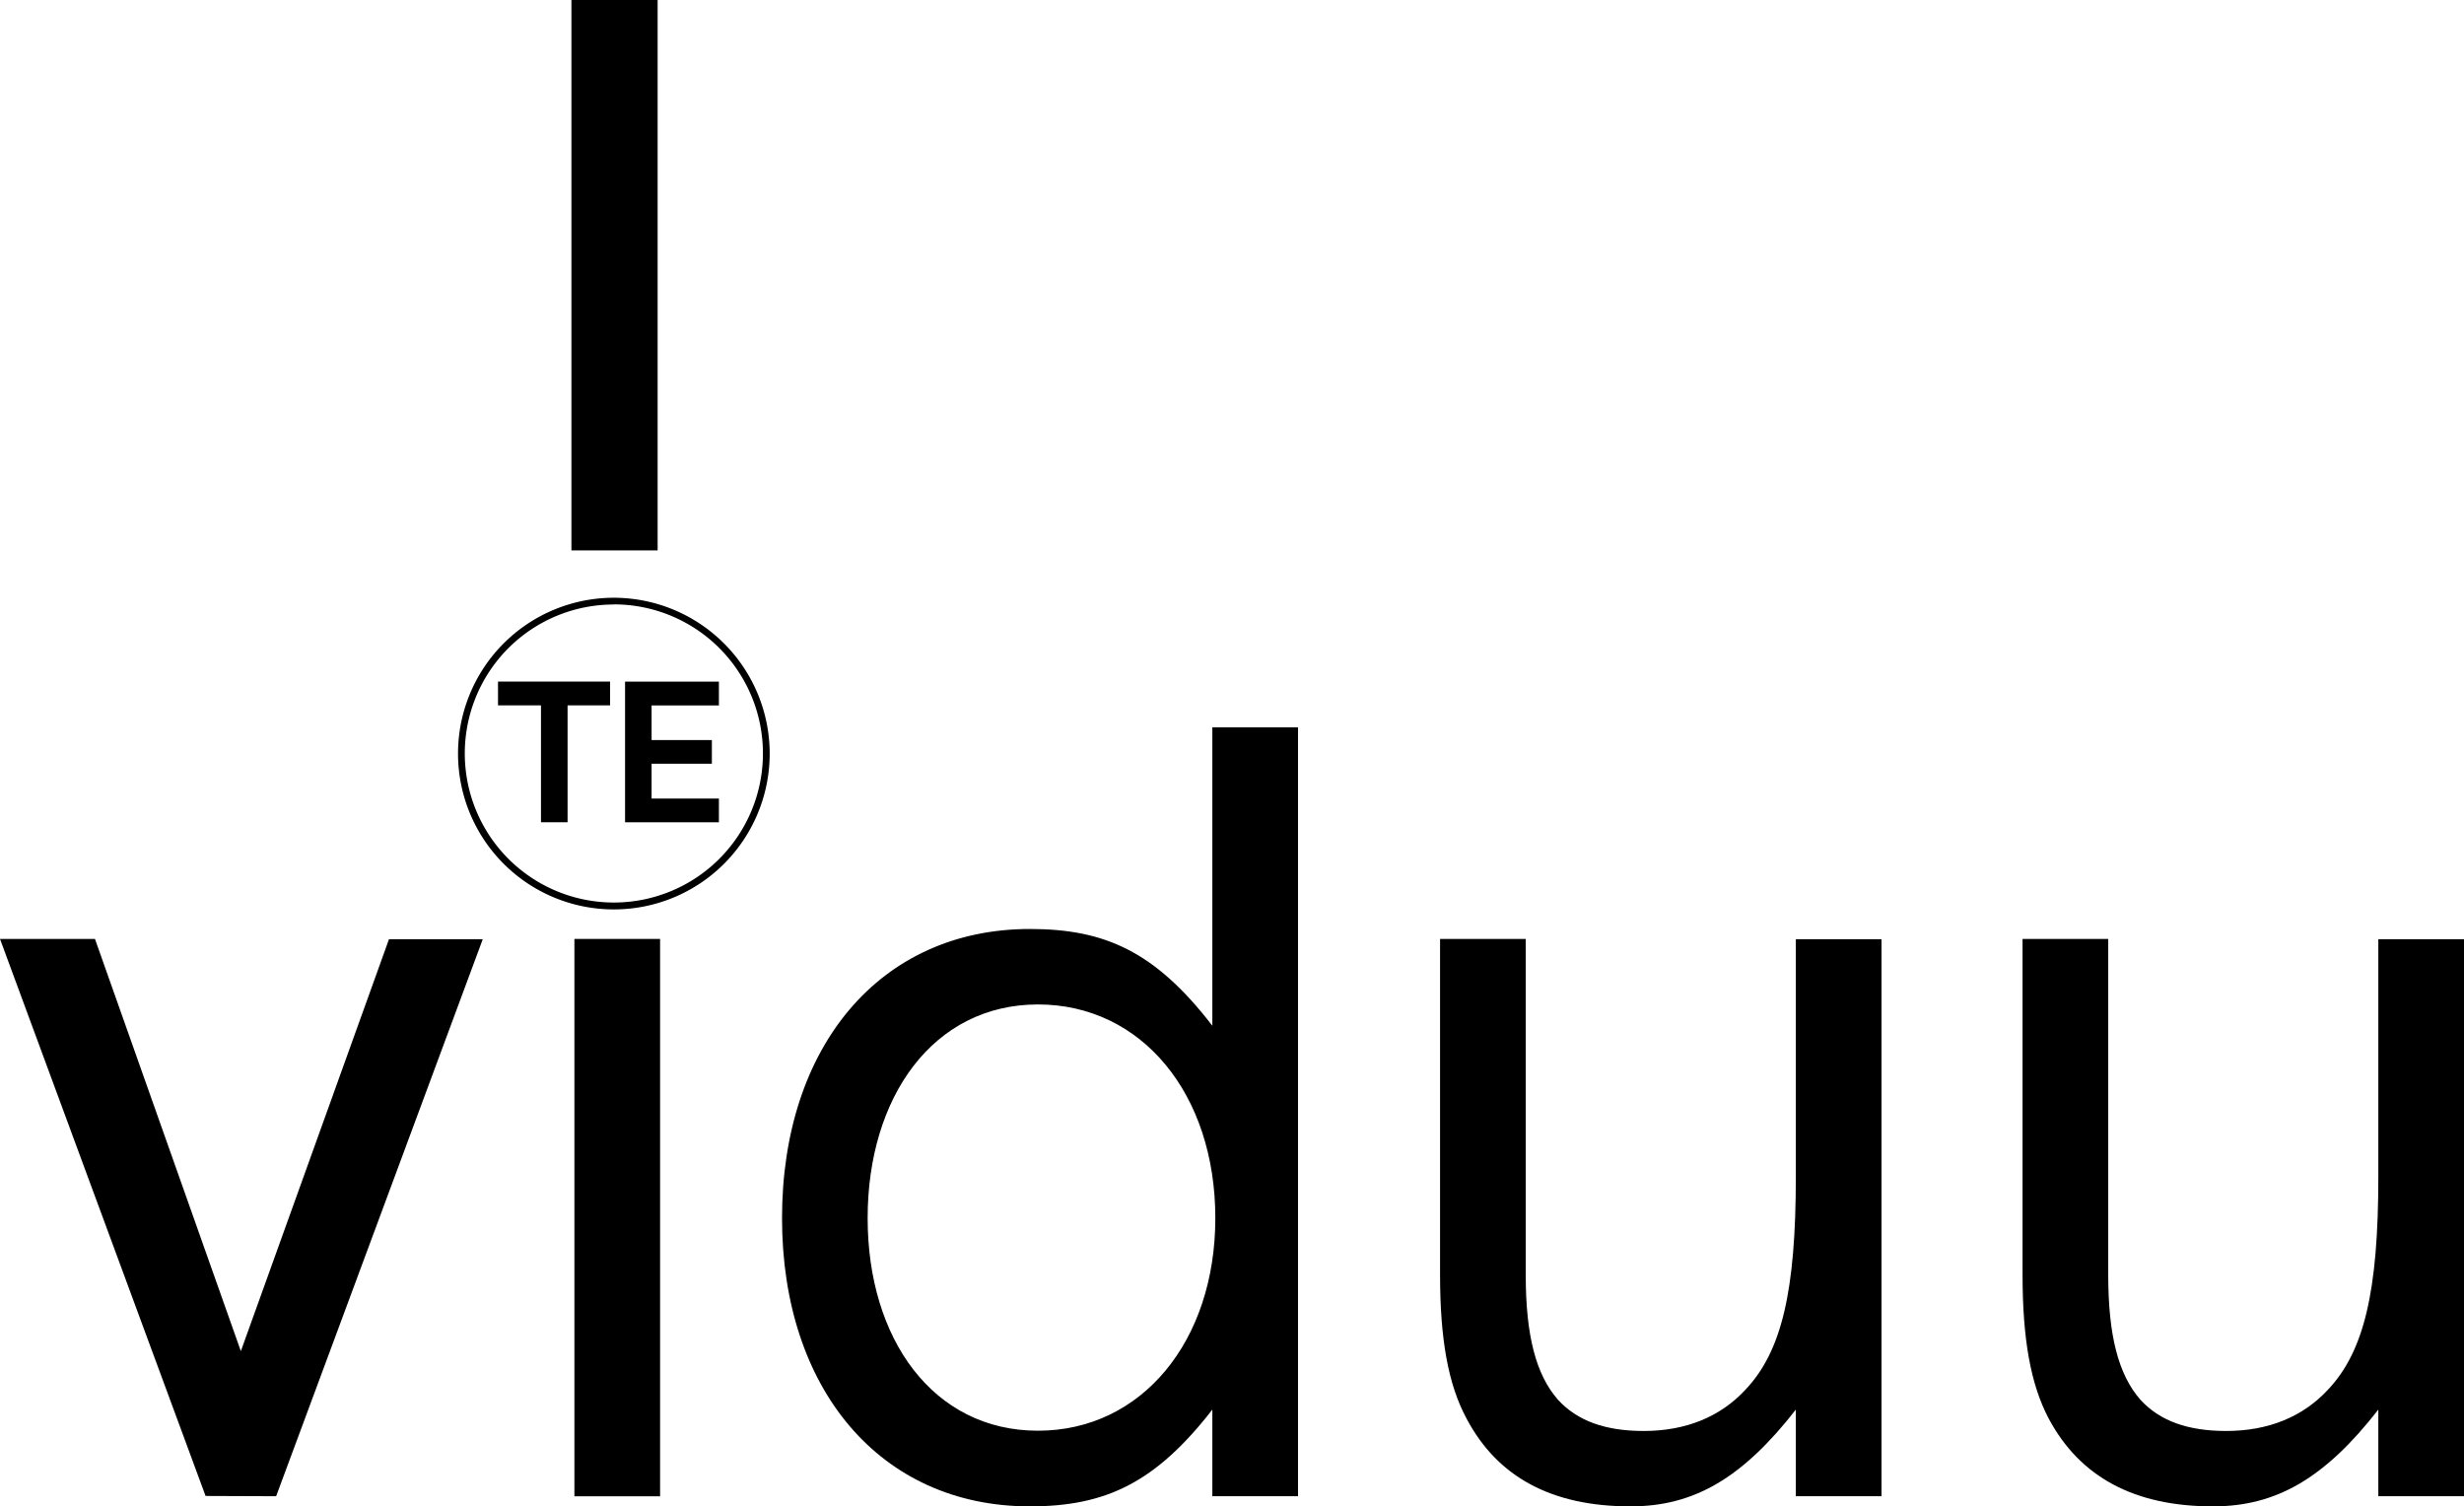
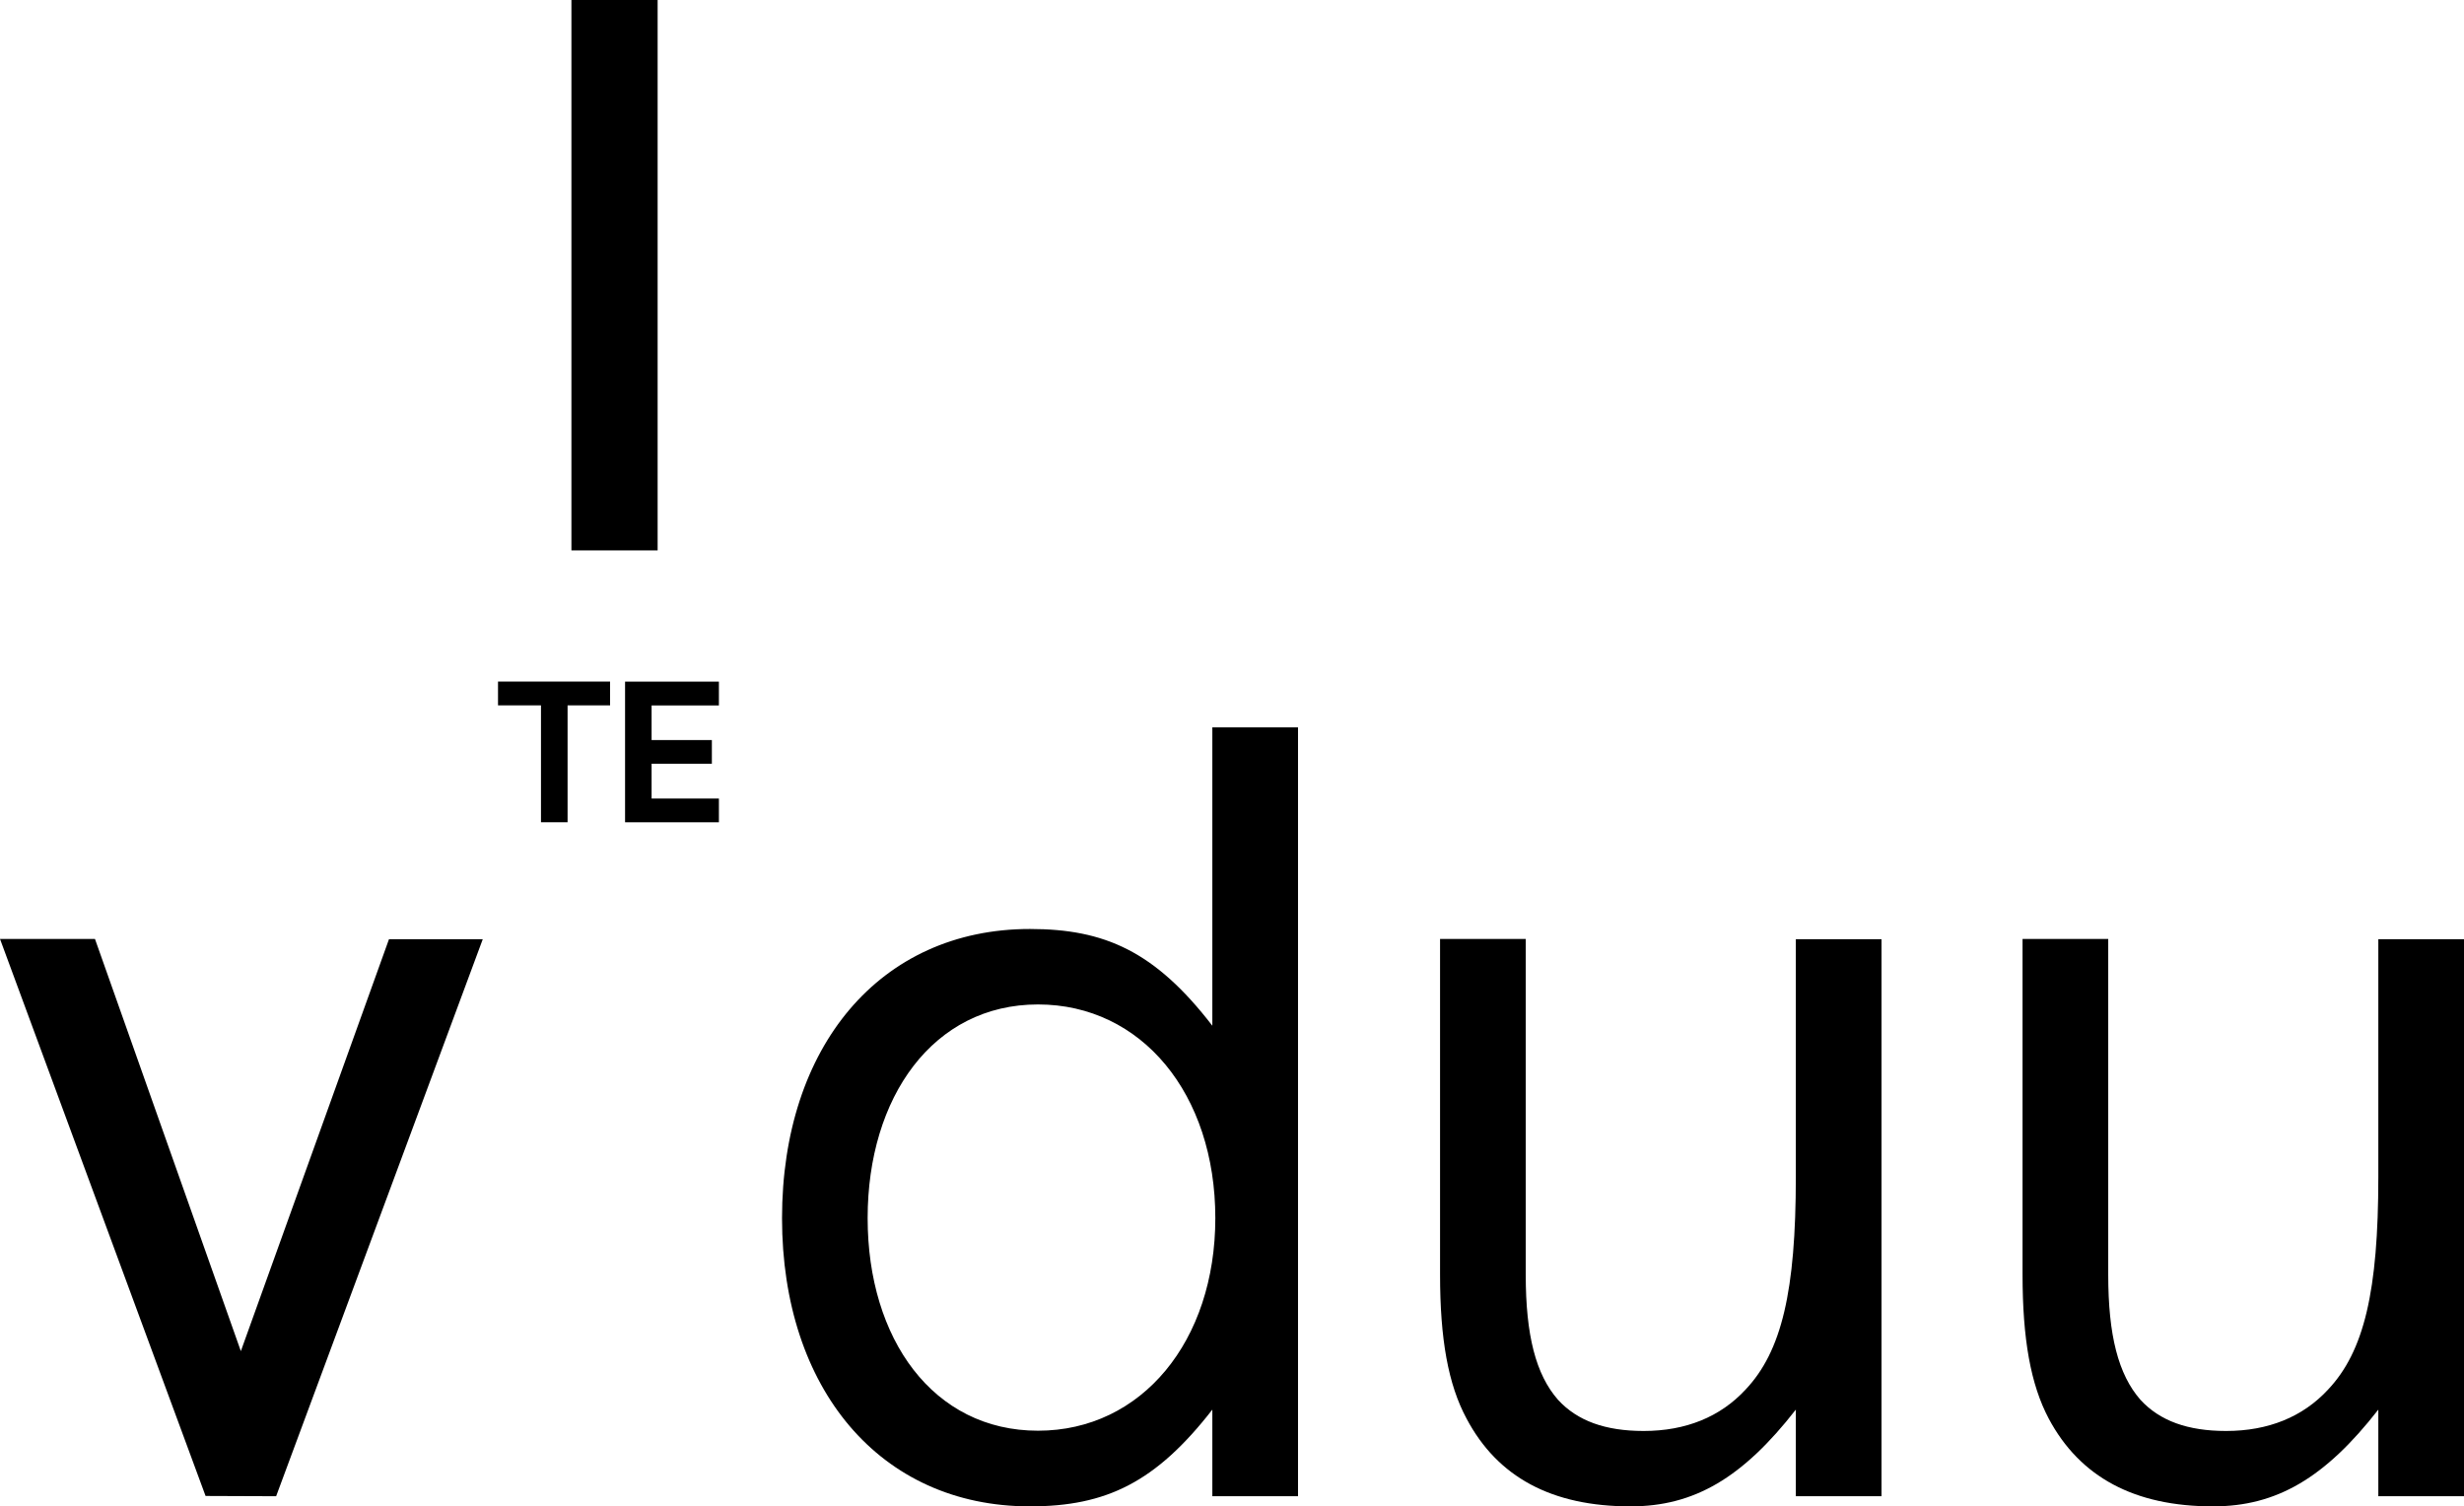
<svg xmlns="http://www.w3.org/2000/svg" viewBox="0 0 371.57 227.16">
  <defs>
    <style>.cls-1,.cls-3{fill:none;}.cls-2{clip-path:url(#clip-path);}.cls-3{stroke:#000;stroke-width:13px;}</style>
    <clipPath id="clip-path">
-       <rect class="cls-1" x="69.07" y="90.14" width="47" height="47" />
-     </clipPath>
+       </clipPath>
  </defs>
  <title>logo5</title>
  <g id="Layer_2" data-name="Layer 2">
    <g id="Layer_1-2" data-name="Layer 1">
      <g class="cls-2">
        <path d="M92.57,90.14a23.5,23.5,0,1,0,23.5,23.5A23.52,23.52,0,0,0,92.57,90.14Zm0,1a22.48,22.48,0,1,1-22.48,22.48A22.46,22.46,0,0,1,92.57,91.16Z" />
      </g>
      <path d="M41.64,225.63l31.16-84H58.66L36.32,203.75l-22-62.16H0l31,84Z" />
-       <rect x="86.62" y="141.59" width="12.92" height="84.05" />
      <path d="M155.31,227.16c11.55,0,19-3.66,27.51-14.59v13.06h12.92V109.68H182.82v45c-8.66-11.24-16.26-14.59-27.51-14.59-22.64,0-37.38,17.78-37.38,43.62C117.93,209.37,132.67,227.16,155.31,227.16Zm1.22-11.41c-15.81,0-25.69-13.82-25.69-32.06s9.88-32.22,25.69-32.22c15.65,0,26.74,13.52,26.74,32.22C183.27,202.23,172.18,215.75,156.53,215.75Z" />
      <path d="M245.88,227.16c9.58,0,16.87-4.26,24.93-14.59v13.06h12.92v-84H270.81v35.87c0,17.17-2.12,26.29-7.6,32.07-3.8,4.1-9,6.22-15.35,6.22-5.77,0-10-1.52-12.91-4.7-3.35-3.81-4.87-9.73-4.87-18.85V141.59H217.16V192.2c0,9.73,1.22,16.57,4,21.73C225.83,222.75,234,227.16,245.88,227.16Z" />
      <path d="M333.72,227.16c9.58,0,16.87-4.26,24.93-14.59v13.06h12.92v-84H358.65v35.87c0,17.17-2.13,26.29-7.6,32.07-3.8,4.1-9,6.22-15.35,6.22-5.78,0-10-1.52-12.92-4.7-3.34-3.81-4.86-9.73-4.86-18.85V141.59H305V192.2c0,9.73,1.22,16.57,3.95,21.73C313.66,222.75,321.87,227.16,333.72,227.16Z" />
      <path d="M85.59,124V106.37H92v-3.59H75.1v3.59h6.48V124Z" />
      <path d="M108.41,124v-3.58H98.26v-5.25h9.09v-3.57H98.26v-5.22h10.15v-3.59H94.26V124Z" />
      <path class="cls-3" d="M92.67,83V0" />
    </g>
  </g>
</svg>